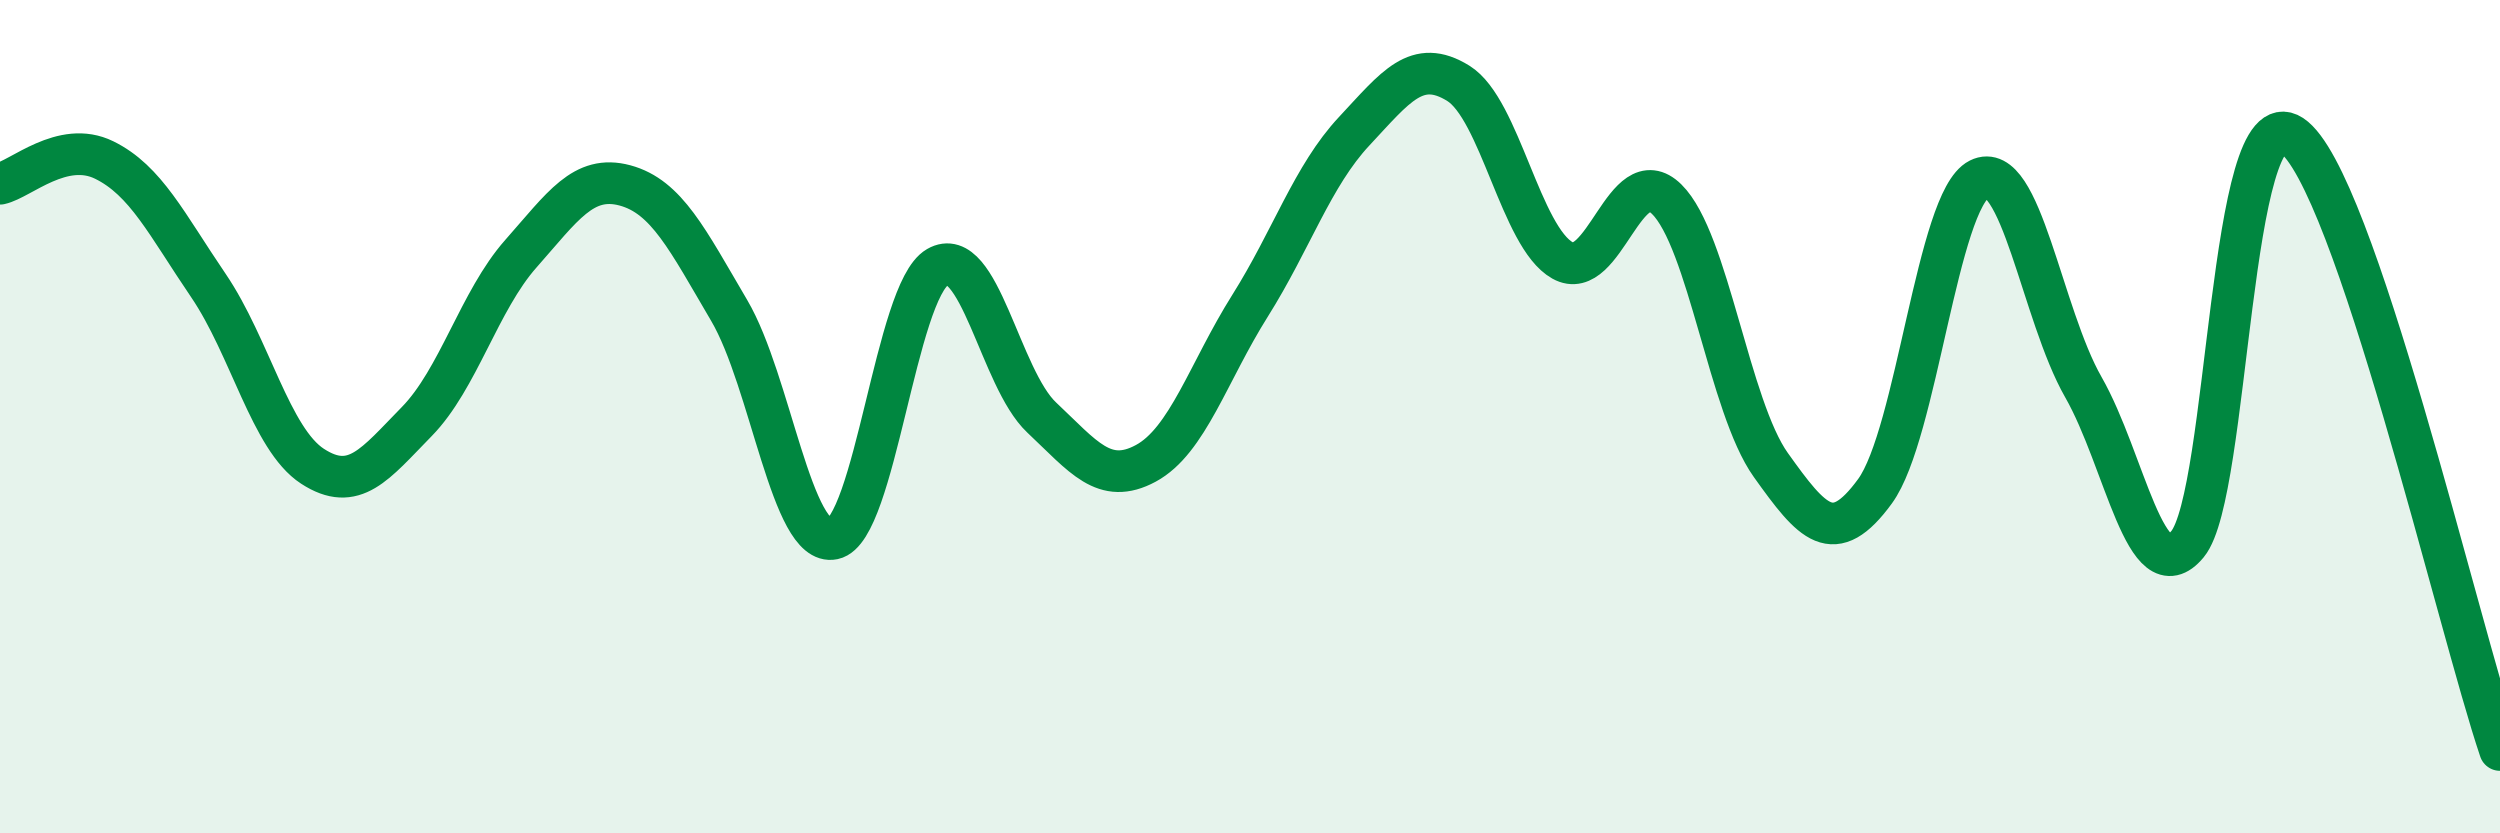
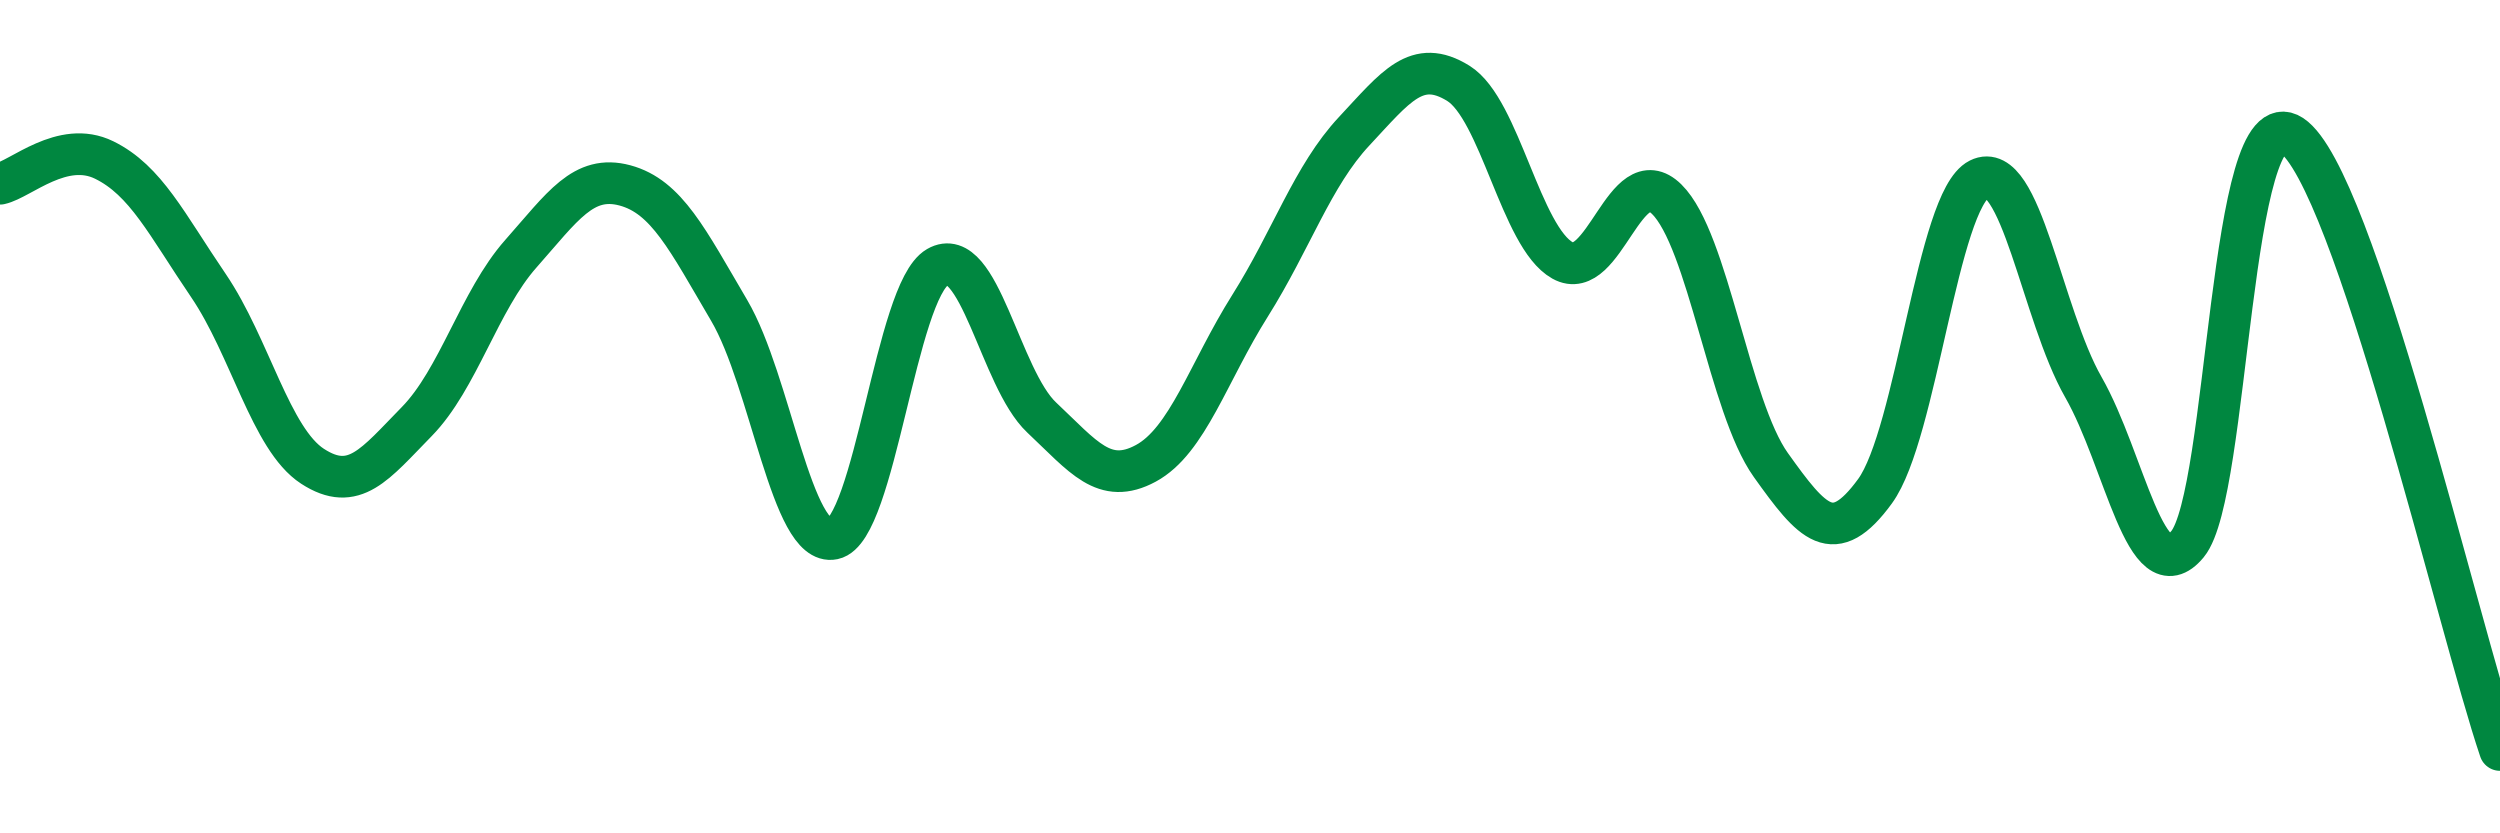
<svg xmlns="http://www.w3.org/2000/svg" width="60" height="20" viewBox="0 0 60 20">
-   <path d="M 0,4.41 C 0.5,4.3 1.5,3.35 2.5,3.84 C 3.5,4.33 4,5.38 5,6.85 C 6,8.32 6.5,10.54 7.5,11.19 C 8.5,11.84 9,11.14 10,10.12 C 11,9.1 11.5,7.22 12.5,6.09 C 13.5,4.96 14,4.18 15,4.45 C 16,4.72 16.5,5.75 17.5,7.45 C 18.5,9.15 19,13.14 20,12.93 C 21,12.72 21.5,6.99 22.5,6.41 C 23.5,5.83 24,9.08 25,10.02 C 26,10.96 26.5,11.66 27.5,11.12 C 28.5,10.58 29,8.93 30,7.34 C 31,5.75 31.5,4.22 32.5,3.15 C 33.5,2.08 34,1.38 35,2 C 36,2.62 36.5,5.69 37.5,6.25 C 38.5,6.81 39,3.8 40,4.78 C 41,5.76 41.5,9.76 42.5,11.16 C 43.5,12.56 44,13.16 45,11.79 C 46,10.42 46.5,4.8 47.5,4.3 C 48.5,3.8 49,7.54 50,9.29 C 51,11.04 51.5,14.27 52.5,13.06 C 53.5,11.85 53.5,2.26 55,3.25 C 56.5,4.24 59,15.05 60,18L60 20L0 20Z" fill="#008740" opacity="0.1" stroke-linecap="round" stroke-linejoin="round" />
  <path d="M 0,4.41 C 0.5,4.3 1.5,3.35 2.5,3.84 C 3.5,4.33 4,5.38 5,6.85 C 6,8.32 6.5,10.54 7.5,11.19 C 8.5,11.84 9,11.14 10,10.12 C 11,9.1 11.5,7.22 12.5,6.09 C 13.5,4.96 14,4.18 15,4.45 C 16,4.72 16.5,5.75 17.5,7.45 C 18.5,9.15 19,13.14 20,12.93 C 21,12.72 21.5,6.99 22.5,6.41 C 23.5,5.83 24,9.08 25,10.02 C 26,10.96 26.5,11.66 27.5,11.12 C 28.5,10.58 29,8.93 30,7.34 C 31,5.75 31.5,4.22 32.5,3.15 C 33.5,2.08 34,1.38 35,2 C 36,2.62 36.5,5.69 37.5,6.25 C 38.5,6.81 39,3.8 40,4.78 C 41,5.76 41.5,9.76 42.5,11.16 C 43.5,12.56 44,13.16 45,11.79 C 46,10.42 46.5,4.8 47.5,4.3 C 48.5,3.8 49,7.54 50,9.29 C 51,11.04 51.5,14.27 52.5,13.06 C 53.5,11.85 53.5,2.26 55,3.25 C 56.5,4.24 59,15.05 60,18" stroke="#008740" stroke-width="1" fill="none" stroke-linecap="round" stroke-linejoin="round" />
</svg>